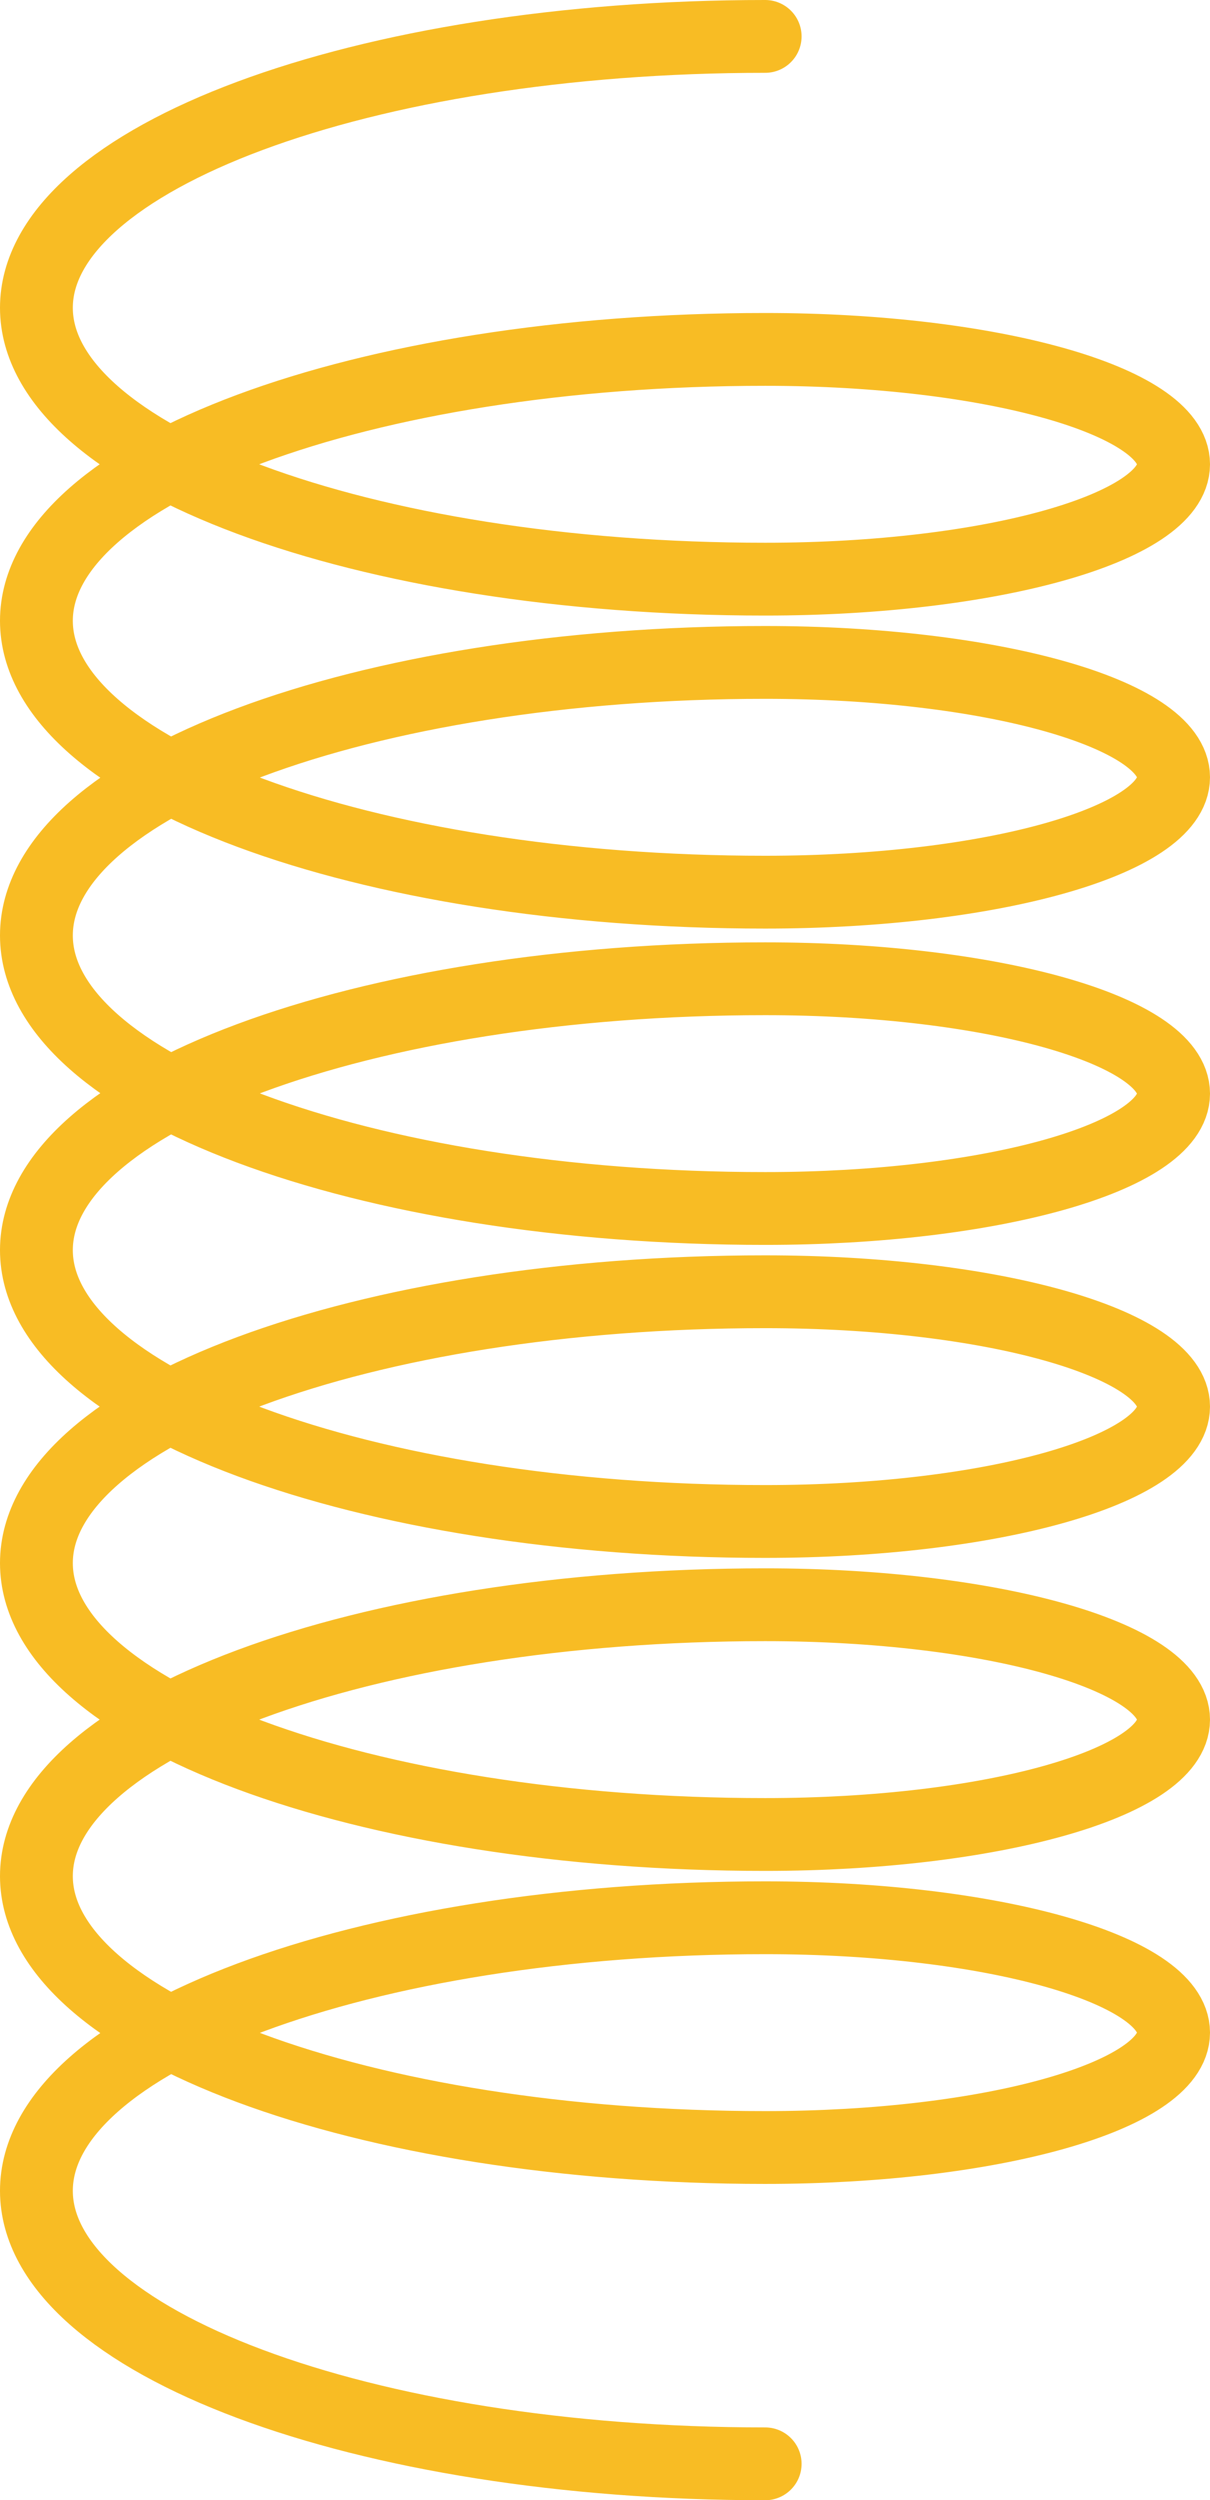
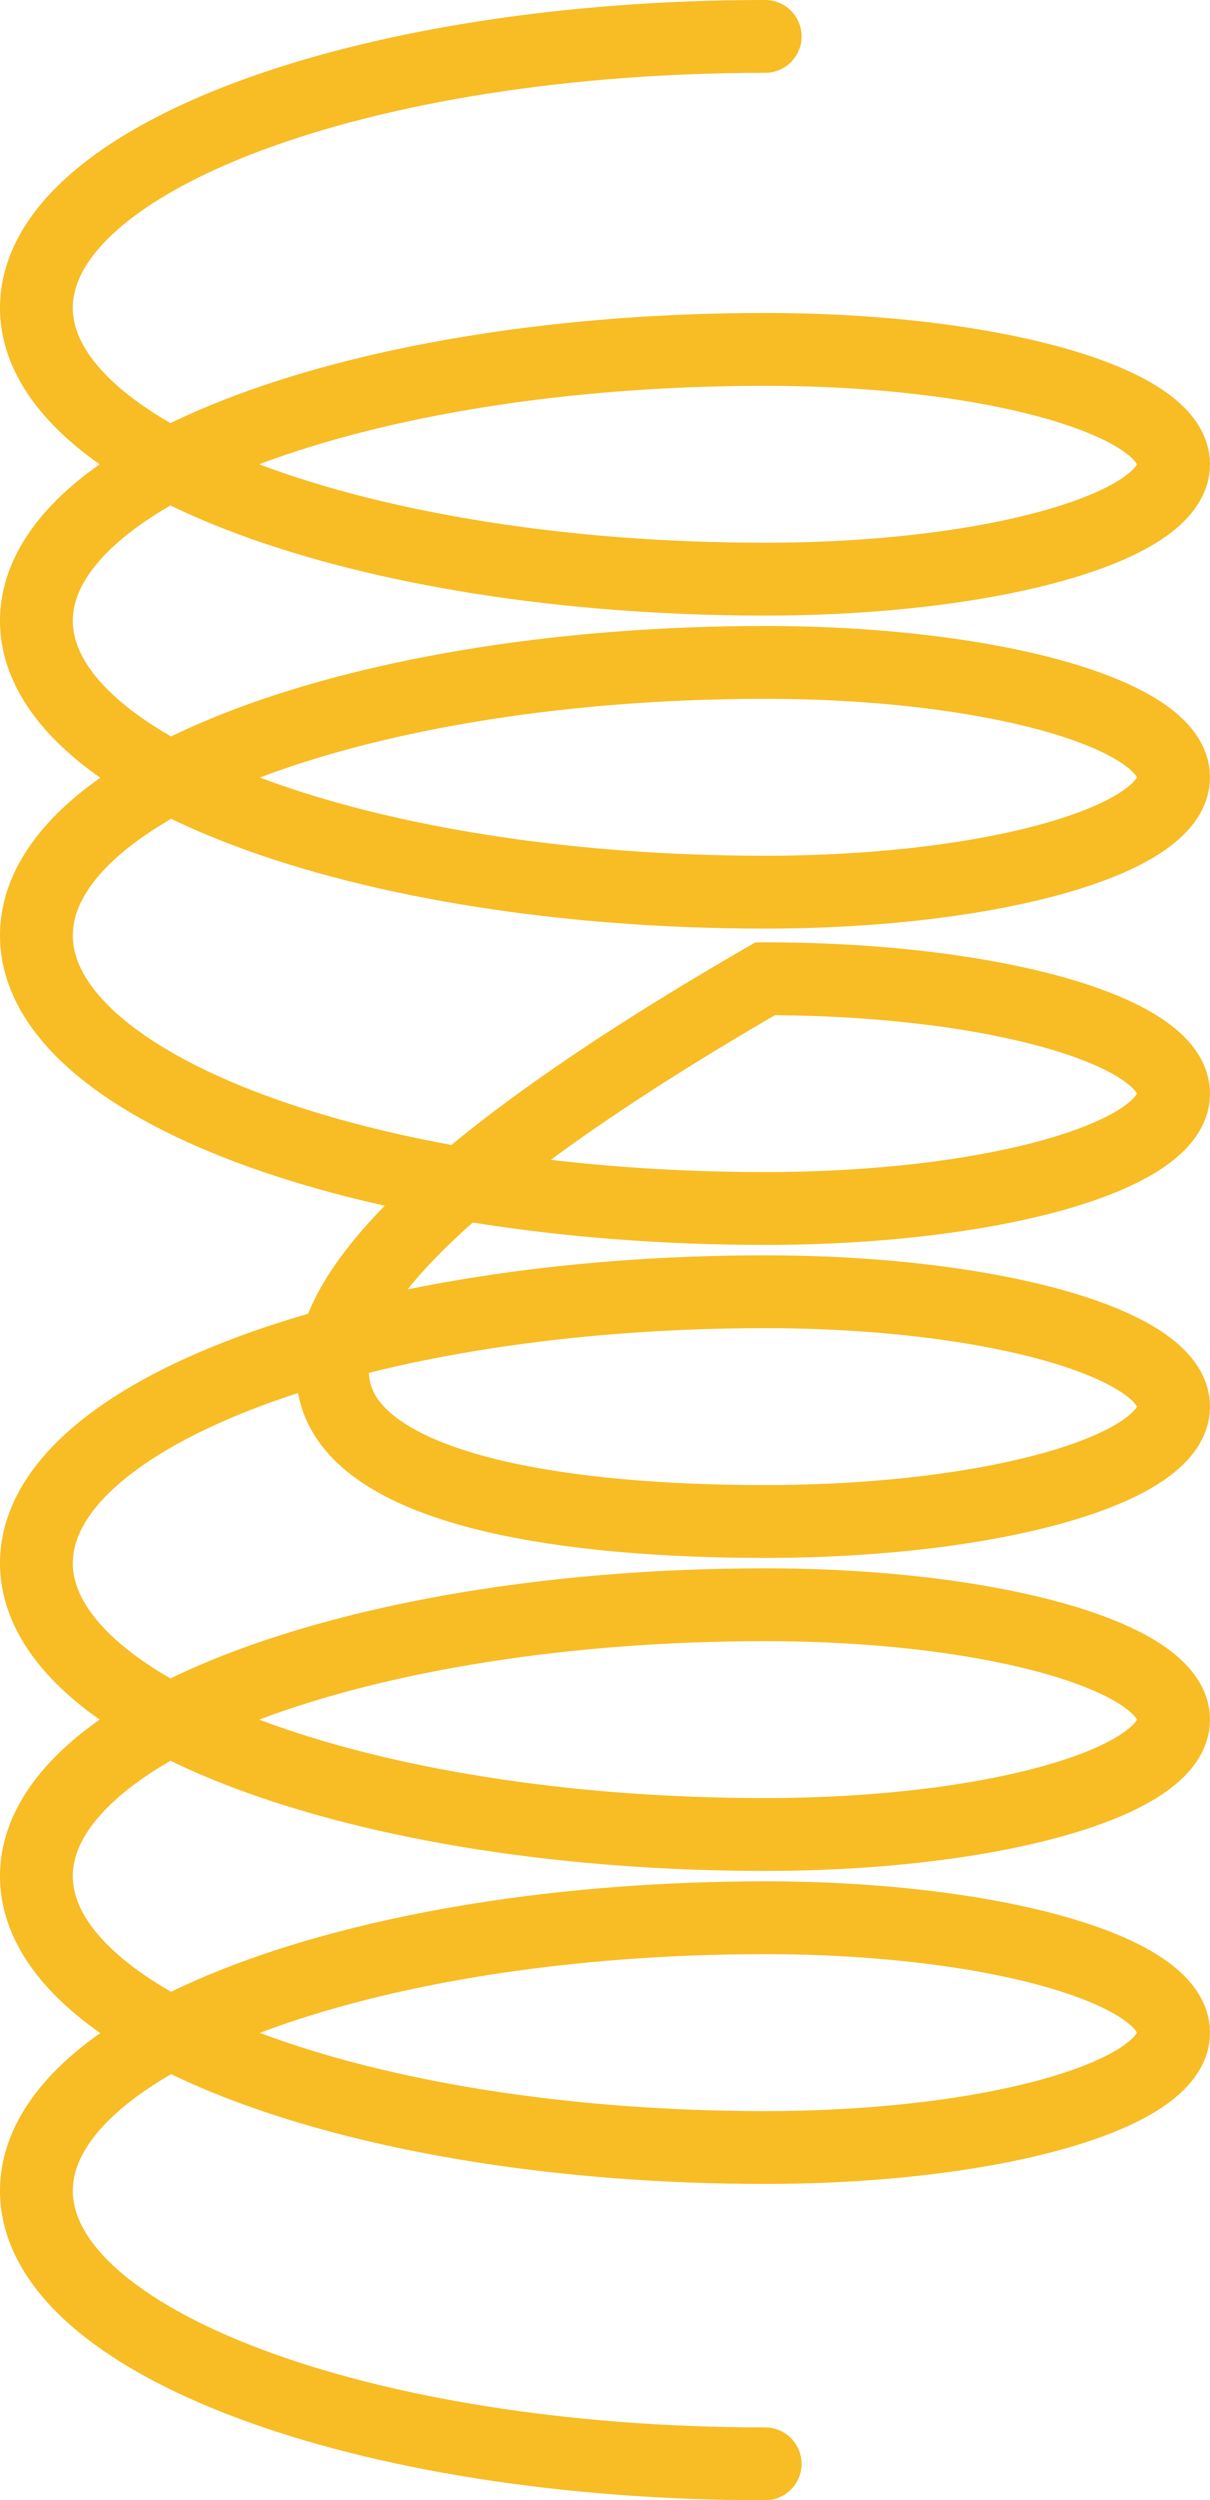
<svg xmlns="http://www.w3.org/2000/svg" fill="none" viewBox="0.5 0.5 49.85 103">
-   <path d="M32.024 2C15.442 2 2 7.005 2 13.18C2 19.354 15.442 24.359 32.024 24.359C41.317 24.359 48.85 22.241 48.85 19.627C48.85 17.013 41.317 14.894 32.024 14.894C15.442 14.894 2 19.9 2 26.074C2 32.248 15.442 37.254 32.024 37.254C41.317 37.254 48.85 35.135 48.85 32.521C48.85 29.908 41.317 27.789 32.024 27.789C15.442 27.789 2 32.825 2 39.037C2 45.249 15.442 50.285 32.024 50.285C41.317 50.285 48.85 48.166 48.85 45.553C48.85 42.939 41.317 40.821 32.024 40.821C15.442 40.821 2 45.826 2 52C2 58.174 15.442 63.179 32.024 63.179C41.317 63.179 48.85 61.061 48.85 58.447C48.85 55.834 41.317 53.715 32.024 53.715C15.442 53.715 2 58.72 2 64.894C2 71.069 15.442 76.074 32.024 76.074C41.317 76.074 48.85 73.955 48.85 71.342C48.85 68.728 41.317 66.609 32.024 66.609C15.442 66.609 2 71.615 2 77.789C2 83.963 15.442 88.969 32.024 88.969C41.317 88.969 48.85 86.85 48.85 84.236C48.85 81.622 41.317 79.504 32.024 79.504C15.442 79.504 2 84.539 2 90.752C2 96.964 15.442 102 32.024 102" stroke="#F8BC24" stroke-width="3" stroke-linecap="round" />
+   <path d="M32.024 2C15.442 2 2 7.005 2 13.18C2 19.354 15.442 24.359 32.024 24.359C41.317 24.359 48.85 22.241 48.85 19.627C48.85 17.013 41.317 14.894 32.024 14.894C15.442 14.894 2 19.9 2 26.074C2 32.248 15.442 37.254 32.024 37.254C41.317 37.254 48.85 35.135 48.85 32.521C48.85 29.908 41.317 27.789 32.024 27.789C15.442 27.789 2 32.825 2 39.037C2 45.249 15.442 50.285 32.024 50.285C41.317 50.285 48.85 48.166 48.85 45.553C48.85 42.939 41.317 40.821 32.024 40.821C2 58.174 15.442 63.179 32.024 63.179C41.317 63.179 48.85 61.061 48.85 58.447C48.85 55.834 41.317 53.715 32.024 53.715C15.442 53.715 2 58.72 2 64.894C2 71.069 15.442 76.074 32.024 76.074C41.317 76.074 48.85 73.955 48.85 71.342C48.85 68.728 41.317 66.609 32.024 66.609C15.442 66.609 2 71.615 2 77.789C2 83.963 15.442 88.969 32.024 88.969C41.317 88.969 48.85 86.85 48.85 84.236C48.85 81.622 41.317 79.504 32.024 79.504C15.442 79.504 2 84.539 2 90.752C2 96.964 15.442 102 32.024 102" stroke="#F8BC24" stroke-width="3" stroke-linecap="round" />
</svg>